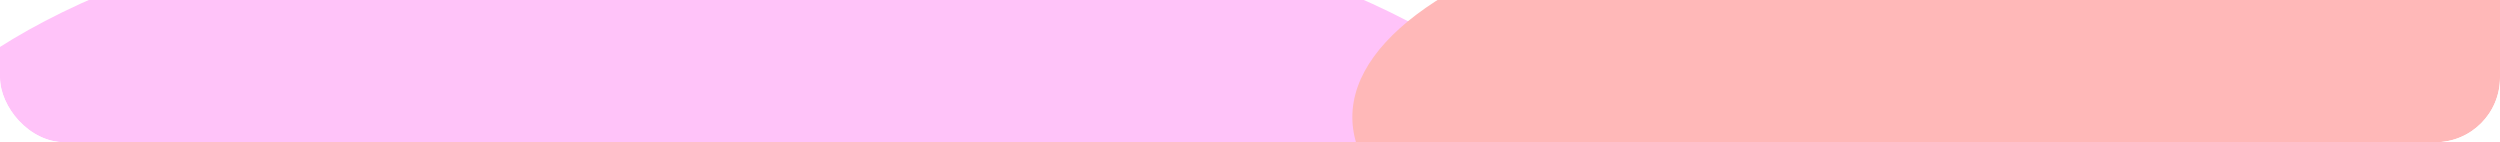
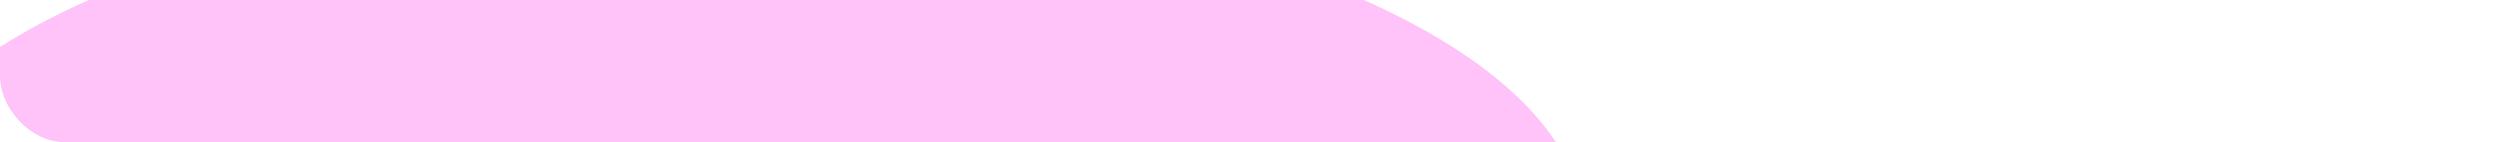
<svg xmlns="http://www.w3.org/2000/svg" width="1160" height="66" viewBox="0 0 1160 66" fill="none">
  <g clip-path="url(#clip0_151_24)">
    <rect y="-37" width="1160" height="103" rx="30" fill="white" />
    <g filter="url(#filter0_f_151_24)">
      <ellipse cx="337" cy="106.364" rx="398" ry="159" fill="#FFC3F9" />
    </g>
    <g filter="url(#filter1_f_151_24)">
-       <ellipse cx="380.054" cy="331.644" rx="406.054" ry="151.753" fill="#E6DBFF" />
-     </g>
+       </g>
    <g filter="url(#filter2_f_151_24)">
      <ellipse cx="932.231" cy="214.176" rx="272.49" ry="101.775" fill="#FCD5B1" />
    </g>
    <g filter="url(#filter3_f_151_24)">
-       <ellipse cx="914.606" cy="54.351" rx="287.119" ry="107.351" fill="#FFB8B8" />
-     </g>
+       </g>
    <g filter="url(#filter4_f_151_24)">
      <ellipse cx="597.5" cy="204.864" rx="247.5" ry="92.5" fill="#D9E7FD" />
    </g>
  </g>
  <defs>
    <filter id="filter0_f_151_24" x="-275" y="-266.636" width="1224" height="746" filterUnits="userSpaceOnUse" color-interpolation-filters="sRGB">
      <feFlood flood-opacity="0" result="BackgroundImageFix" />
      <feBlend mode="normal" in="SourceGraphic" in2="BackgroundImageFix" result="shape" />
      <feGaussianBlur stdDeviation="107" result="effect1_foregroundBlur_151_24" />
    </filter>
    <filter id="filter1_f_151_24" x="-240" y="-34.109" width="1240.11" height="731.507" filterUnits="userSpaceOnUse" color-interpolation-filters="sRGB">
      <feFlood flood-opacity="0" result="BackgroundImageFix" />
      <feBlend mode="normal" in="SourceGraphic" in2="BackgroundImageFix" result="shape" />
      <feGaussianBlur stdDeviation="107" result="effect1_foregroundBlur_151_24" />
    </filter>
    <filter id="filter2_f_151_24" x="435.741" y="-111.598" width="992.981" height="651.549" filterUnits="userSpaceOnUse" color-interpolation-filters="sRGB">
      <feFlood flood-opacity="0" result="BackgroundImageFix" />
      <feBlend mode="normal" in="SourceGraphic" in2="BackgroundImageFix" result="shape" />
      <feGaussianBlur stdDeviation="112" result="effect1_foregroundBlur_151_24" />
    </filter>
    <filter id="filter3_f_151_24" x="403.487" y="-277" width="1022.24" height="662.702" filterUnits="userSpaceOnUse" color-interpolation-filters="sRGB">
      <feFlood flood-opacity="0" result="BackgroundImageFix" />
      <feBlend mode="normal" in="SourceGraphic" in2="BackgroundImageFix" result="shape" />
      <feGaussianBlur stdDeviation="112" result="effect1_foregroundBlur_151_24" />
    </filter>
    <filter id="filter4_f_151_24" x="136" y="-101.636" width="923" height="613" filterUnits="userSpaceOnUse" color-interpolation-filters="sRGB">
      <feFlood flood-opacity="0" result="BackgroundImageFix" />
      <feBlend mode="normal" in="SourceGraphic" in2="BackgroundImageFix" result="shape" />
      <feGaussianBlur stdDeviation="107" result="effect1_foregroundBlur_151_24" />
    </filter>
    <clipPath id="clip0_151_24">
      <rect y="-37" width="1160" height="103" rx="30" fill="white" />
    </clipPath>
  </defs>
</svg>